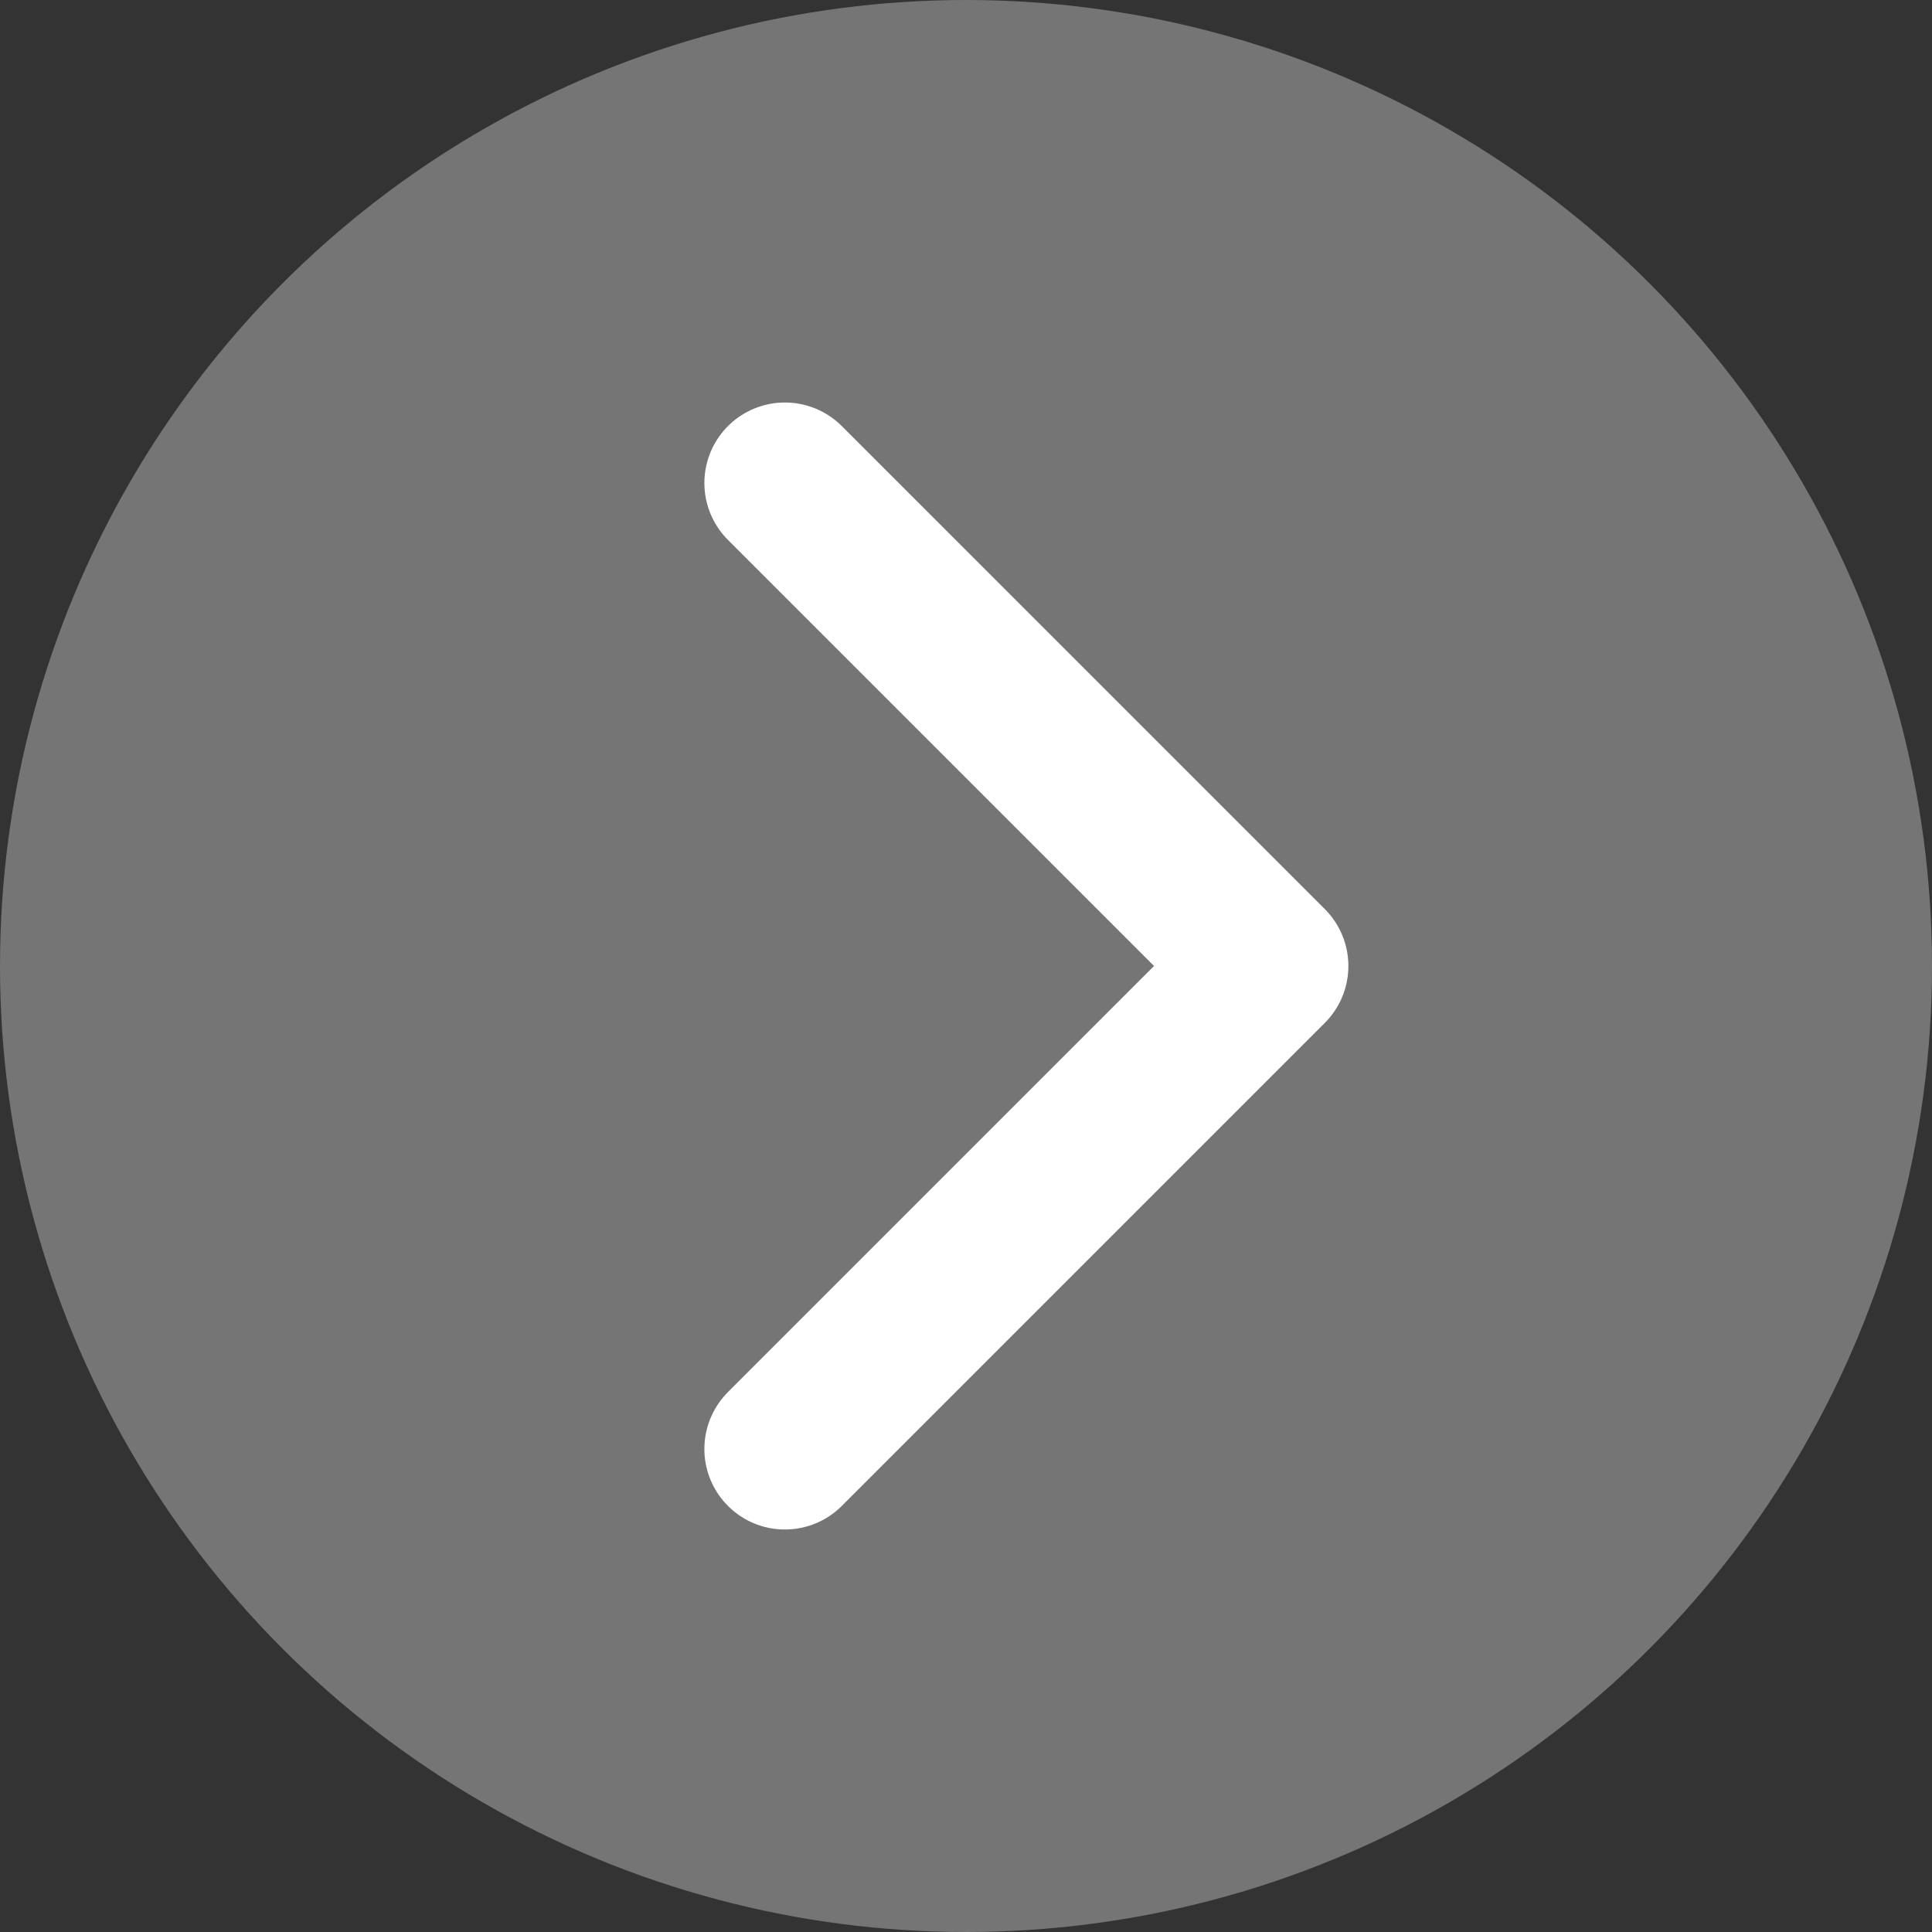
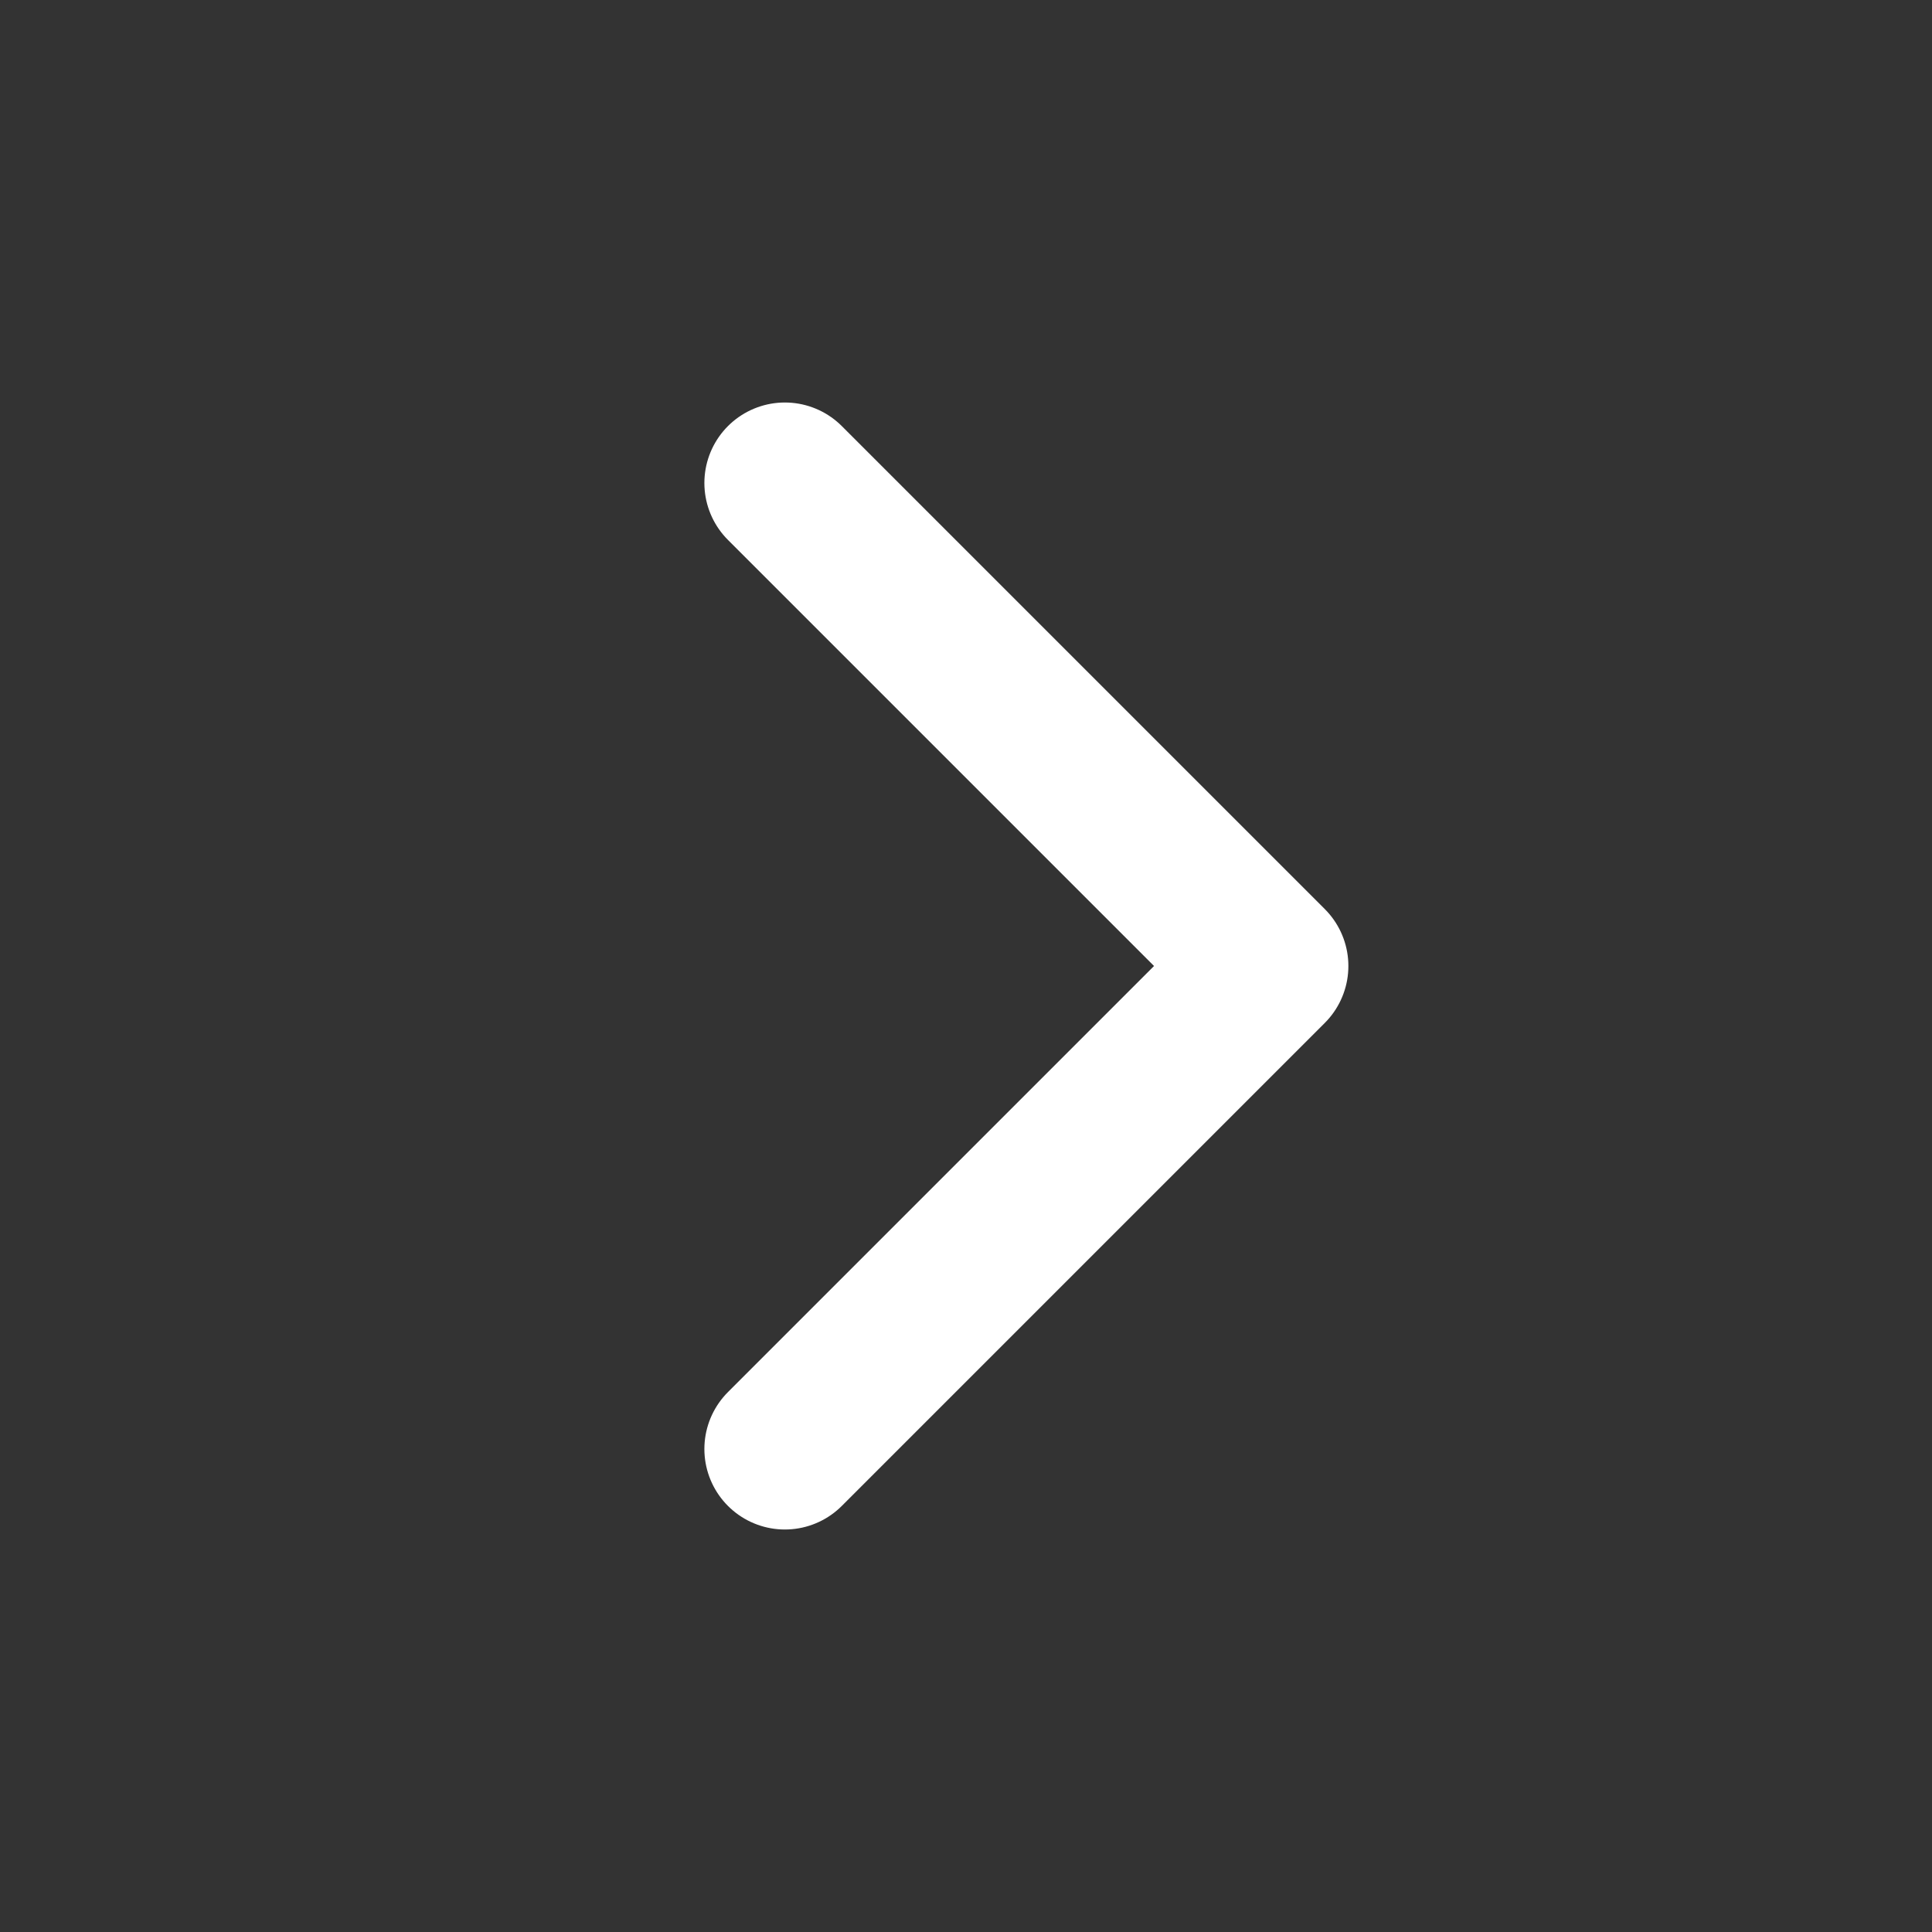
<svg xmlns="http://www.w3.org/2000/svg" width="24" height="24" viewBox="0 0 24 24">
  <rect x="0" y="0" width="24" height="24" fill="#333333" stroke="none" />
  <g fill="none" fill-rule="evenodd">
-     <circle fill="#757575" cx="12" cy="12" r="12" />
    <path stroke="#FFF" stroke-width="2" stroke-linecap="round" stroke-linejoin="round" d="m9.75 18 6-6-6-6" />
  </g>
</svg>